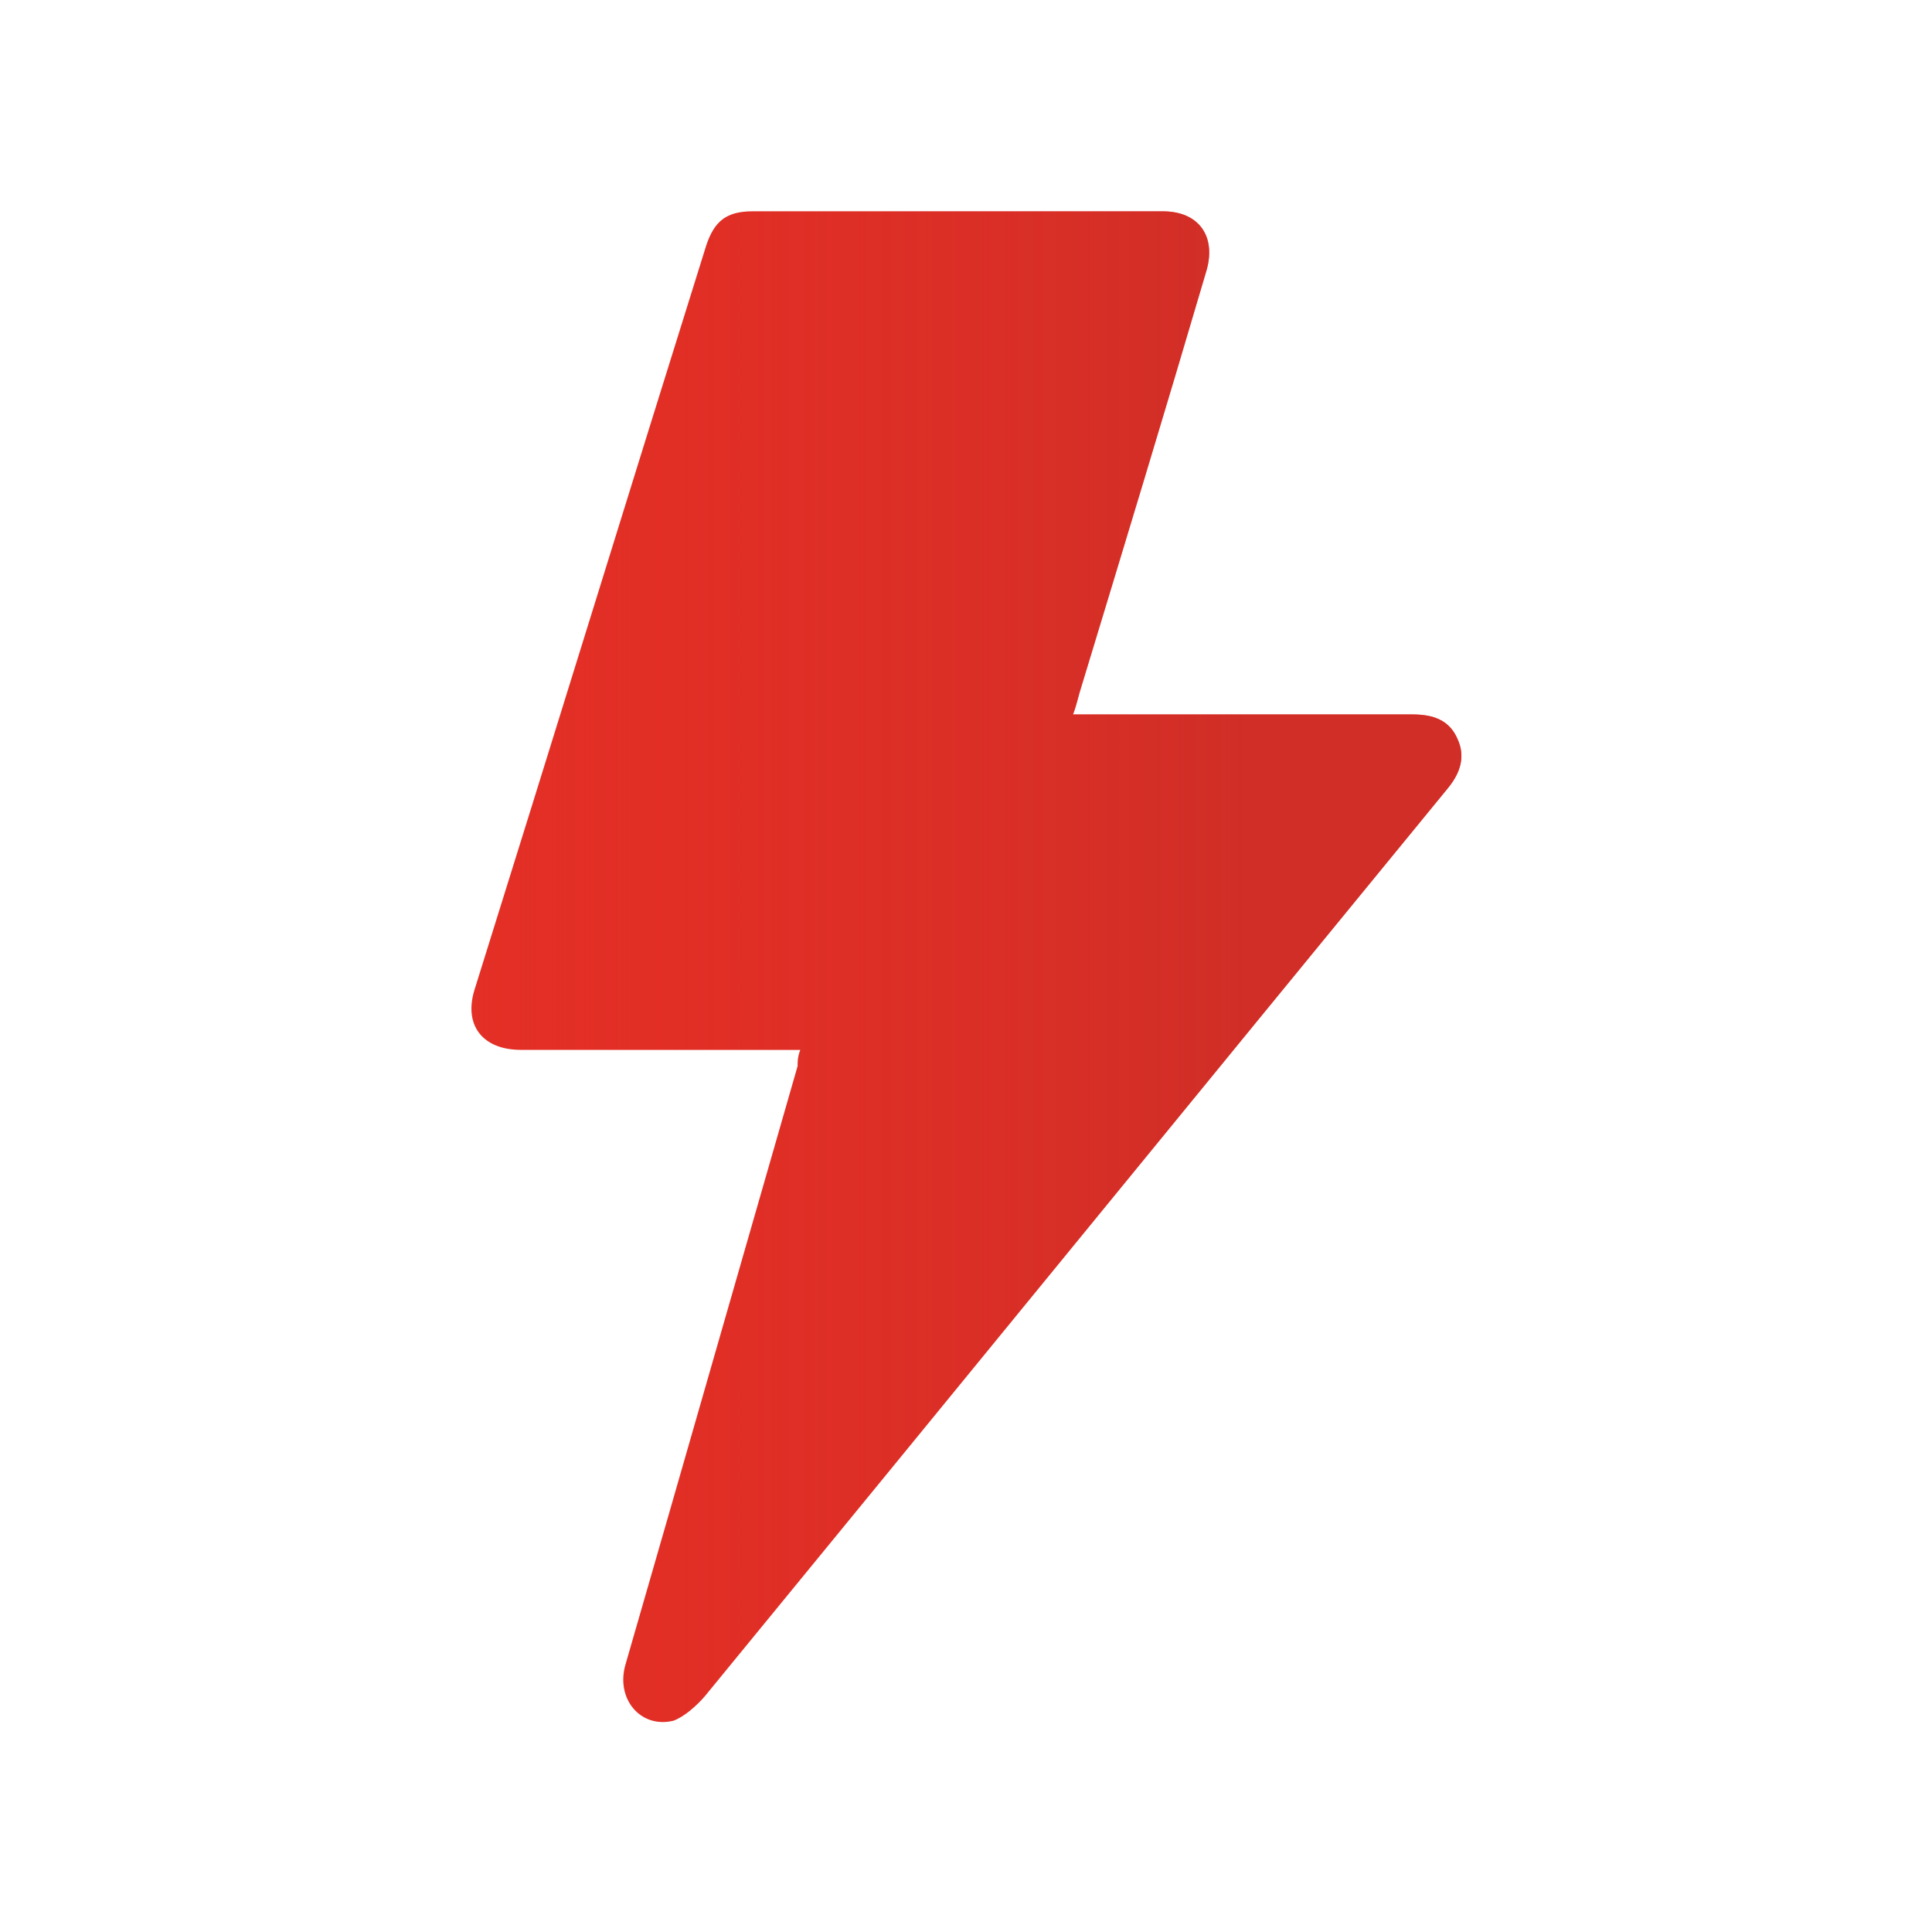
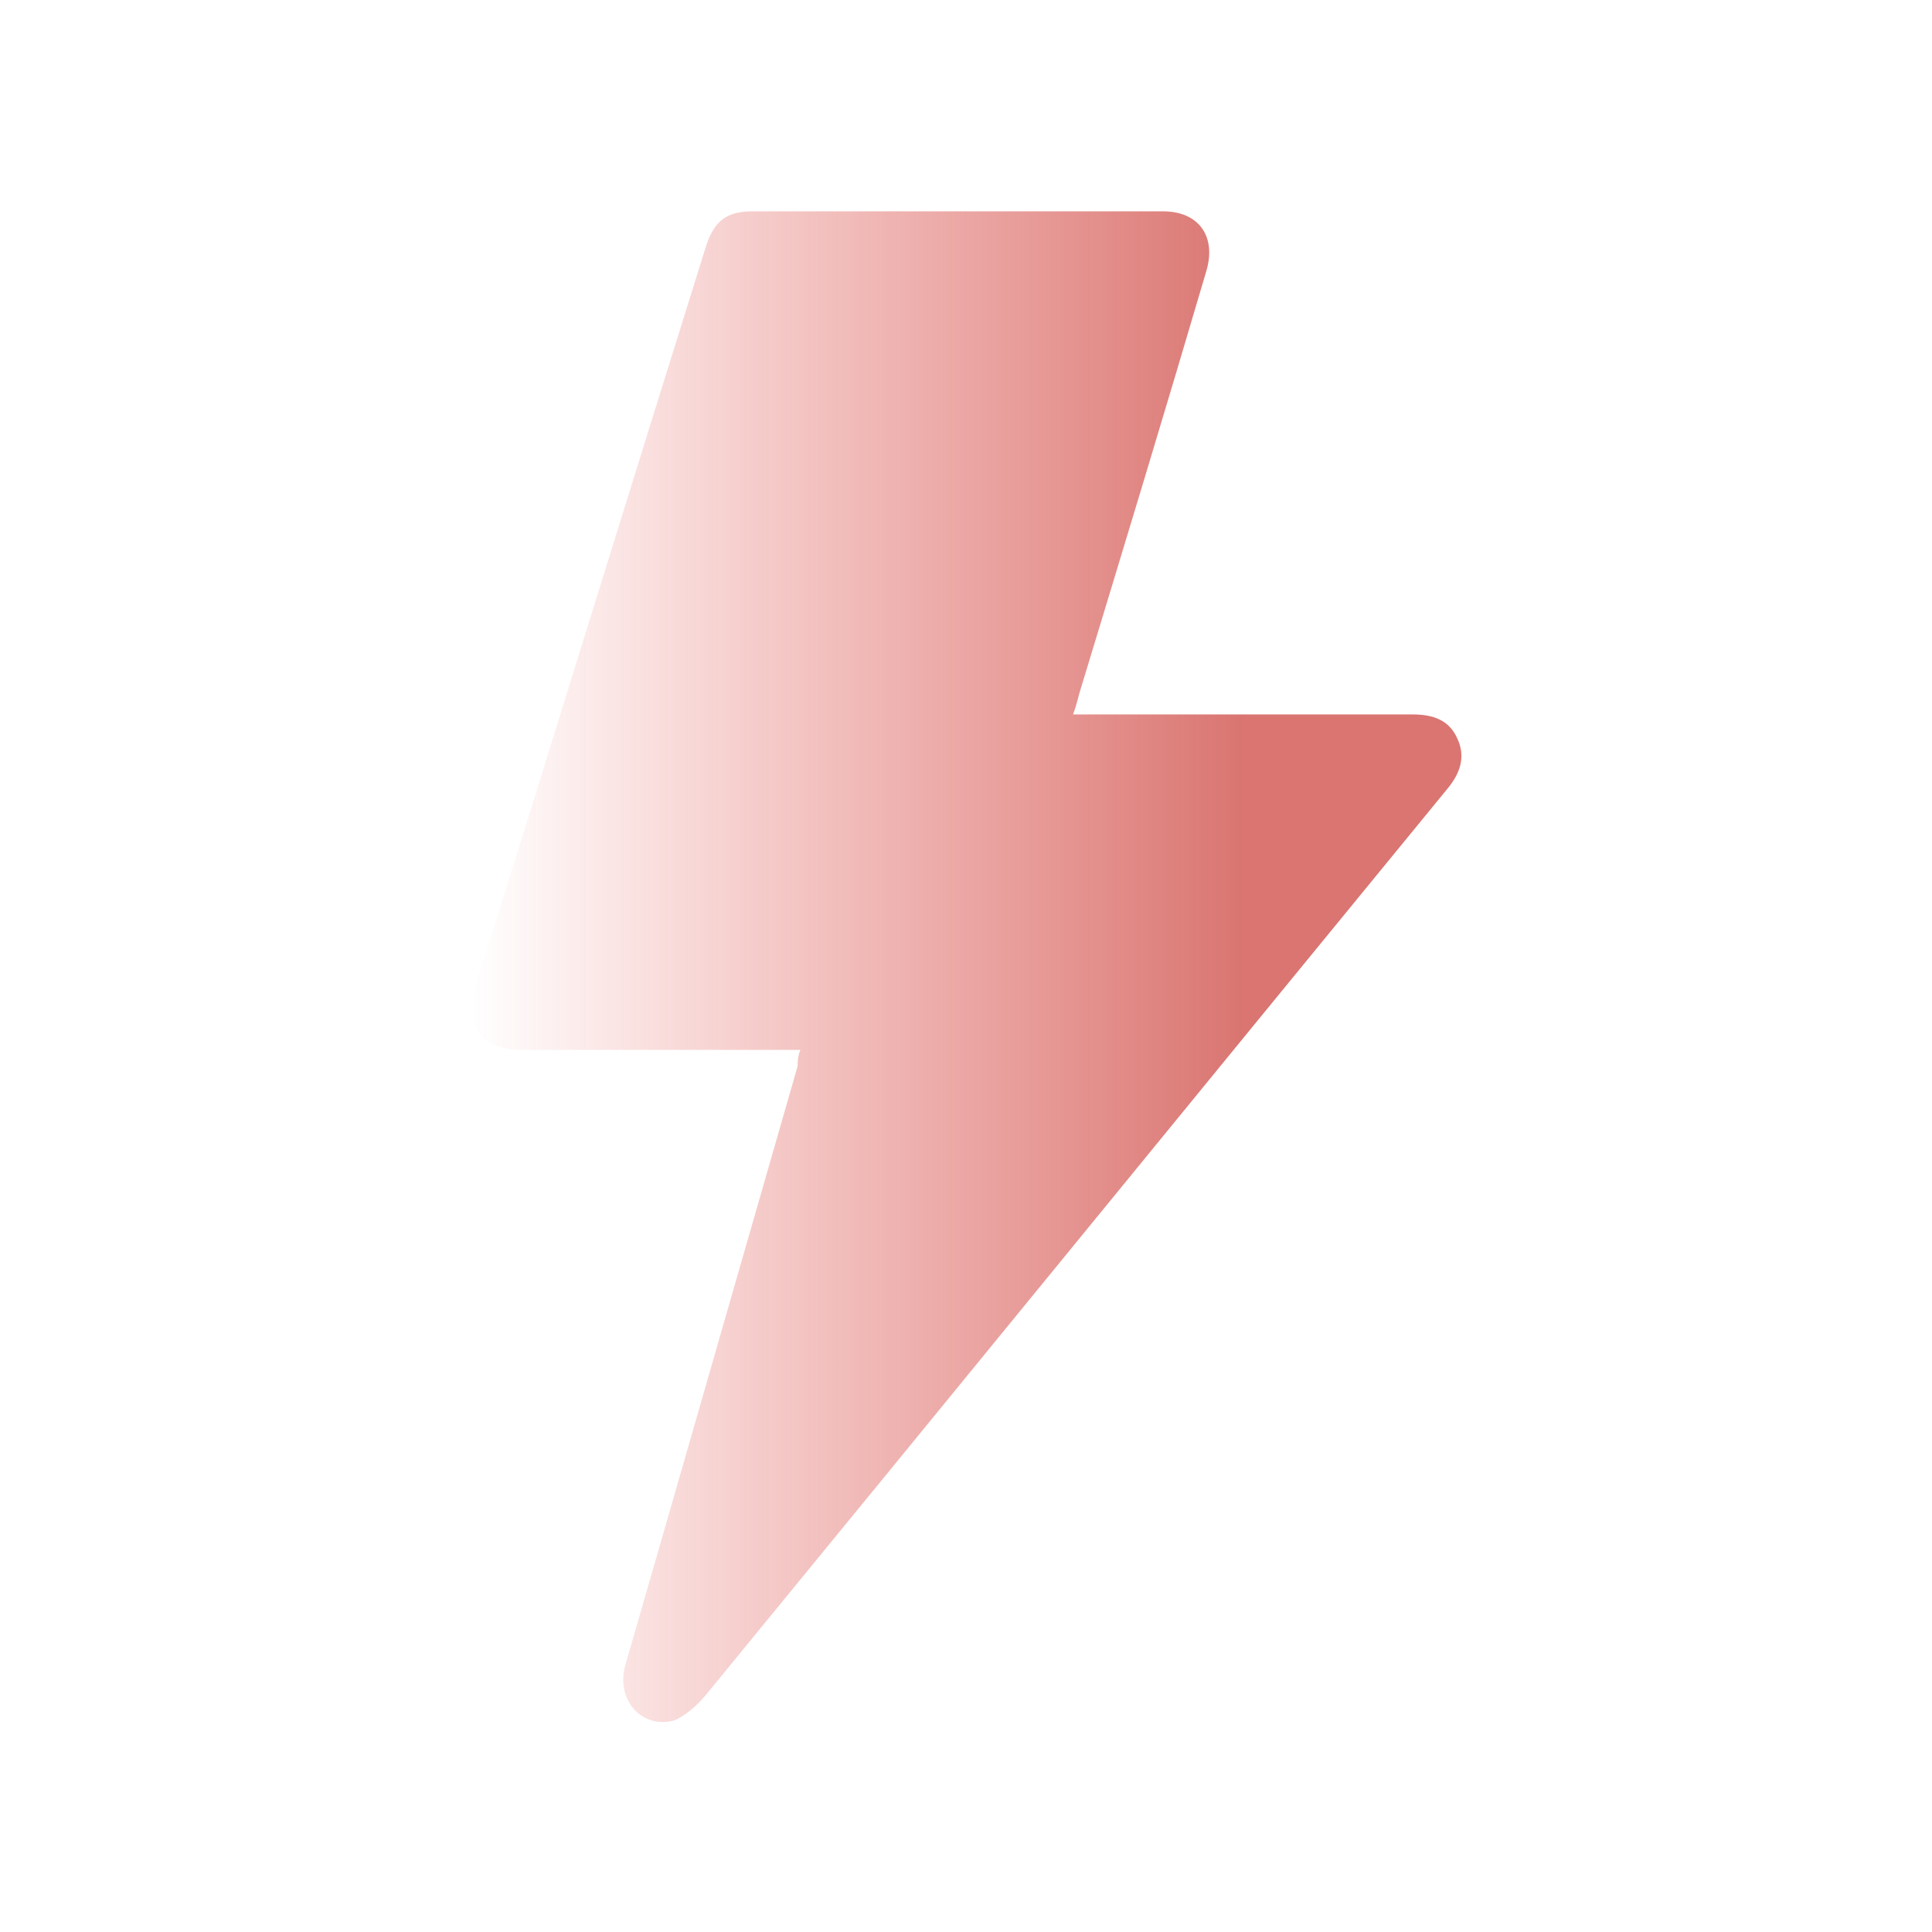
<svg xmlns="http://www.w3.org/2000/svg" version="1.1" id="Layer_1" x="0px" y="0px" viewBox="0 0 141.7 141.7" style="enable-background:new 0 0 141.7 141.7;" xml:space="preserve">
  <style type="text/css">
	.st0{fill:#E32F25;}
	.st1{opacity:0.66;fill:url(#SVGID_1_);enable-background:new    ;}
</style>
  <g>
-     <path class="st0" d="M58.7,77c-0.9,0-1.8,0-2.6,0c-6,0-11.9,0-17.9,0c-2.8,0-4.2-1.8-3.4-4.4c5.7-18.2,11.3-36.4,17-54.6   c0.6-1.8,1.5-2.5,3.4-2.5c10,0,20.1,0,30.1,0c2.6,0,3.9,1.8,3.2,4.3c-3,10.2-6.1,20.4-9.2,30.6c-0.2,0.6-0.3,1.2-0.6,2   c0.8,0,1.5,0,2.1,0c7.6,0,15.2,0,22.8,0c1.5,0,2.7,0.4,3.3,1.8c0.6,1.3,0.2,2.5-0.7,3.6C88,80,69.9,102.2,51.7,124.4   c-0.6,0.7-1.5,1.5-2.3,1.8c-2.4,0.6-4.3-1.6-3.5-4.2c1-3.5,2-6.9,3-10.4c3.2-11.1,6.4-22.3,9.6-33.4C58.5,77.9,58.5,77.5,58.7,77z" />
    <linearGradient id="SVGID_1_" gradientUnits="userSpaceOnUse" x1="34.593" y1="71.445" x2="107.201" y2="71.445" gradientTransform="matrix(1 0 0 -1 0 142.361)">
      <stop offset="0" style="stop-color:#E02E27;stop-opacity:0" />
      <stop offset="0.779" style="stop-color:#C62E28" />
    </linearGradient>
    <path class="st1" d="M58.7,77c-0.9,0-1.8,0-2.6,0c-6,0-11.9,0-17.9,0c-2.8,0-4.2-1.8-3.4-4.4c5.7-18.2,11.3-36.4,17-54.6   c0.6-1.8,1.5-2.5,3.4-2.5c10,0,20.1,0,30.1,0c2.6,0,3.9,1.8,3.2,4.3c-3,10.2-6.1,20.4-9.2,30.6c-0.2,0.6-0.3,1.2-0.6,2   c0.8,0,1.5,0,2.1,0c7.6,0,15.2,0,22.8,0c1.5,0,2.7,0.4,3.3,1.8c0.6,1.3,0.2,2.5-0.7,3.6C88,80,69.9,102.2,51.7,124.4   c-0.6,0.7-1.5,1.5-2.3,1.8c-2.4,0.6-4.3-1.6-3.5-4.2c1-3.5,2-6.9,3-10.4c3.2-11.1,6.4-22.3,9.6-33.4C58.5,77.9,58.5,77.5,58.7,77z" />
  </g>
</svg>